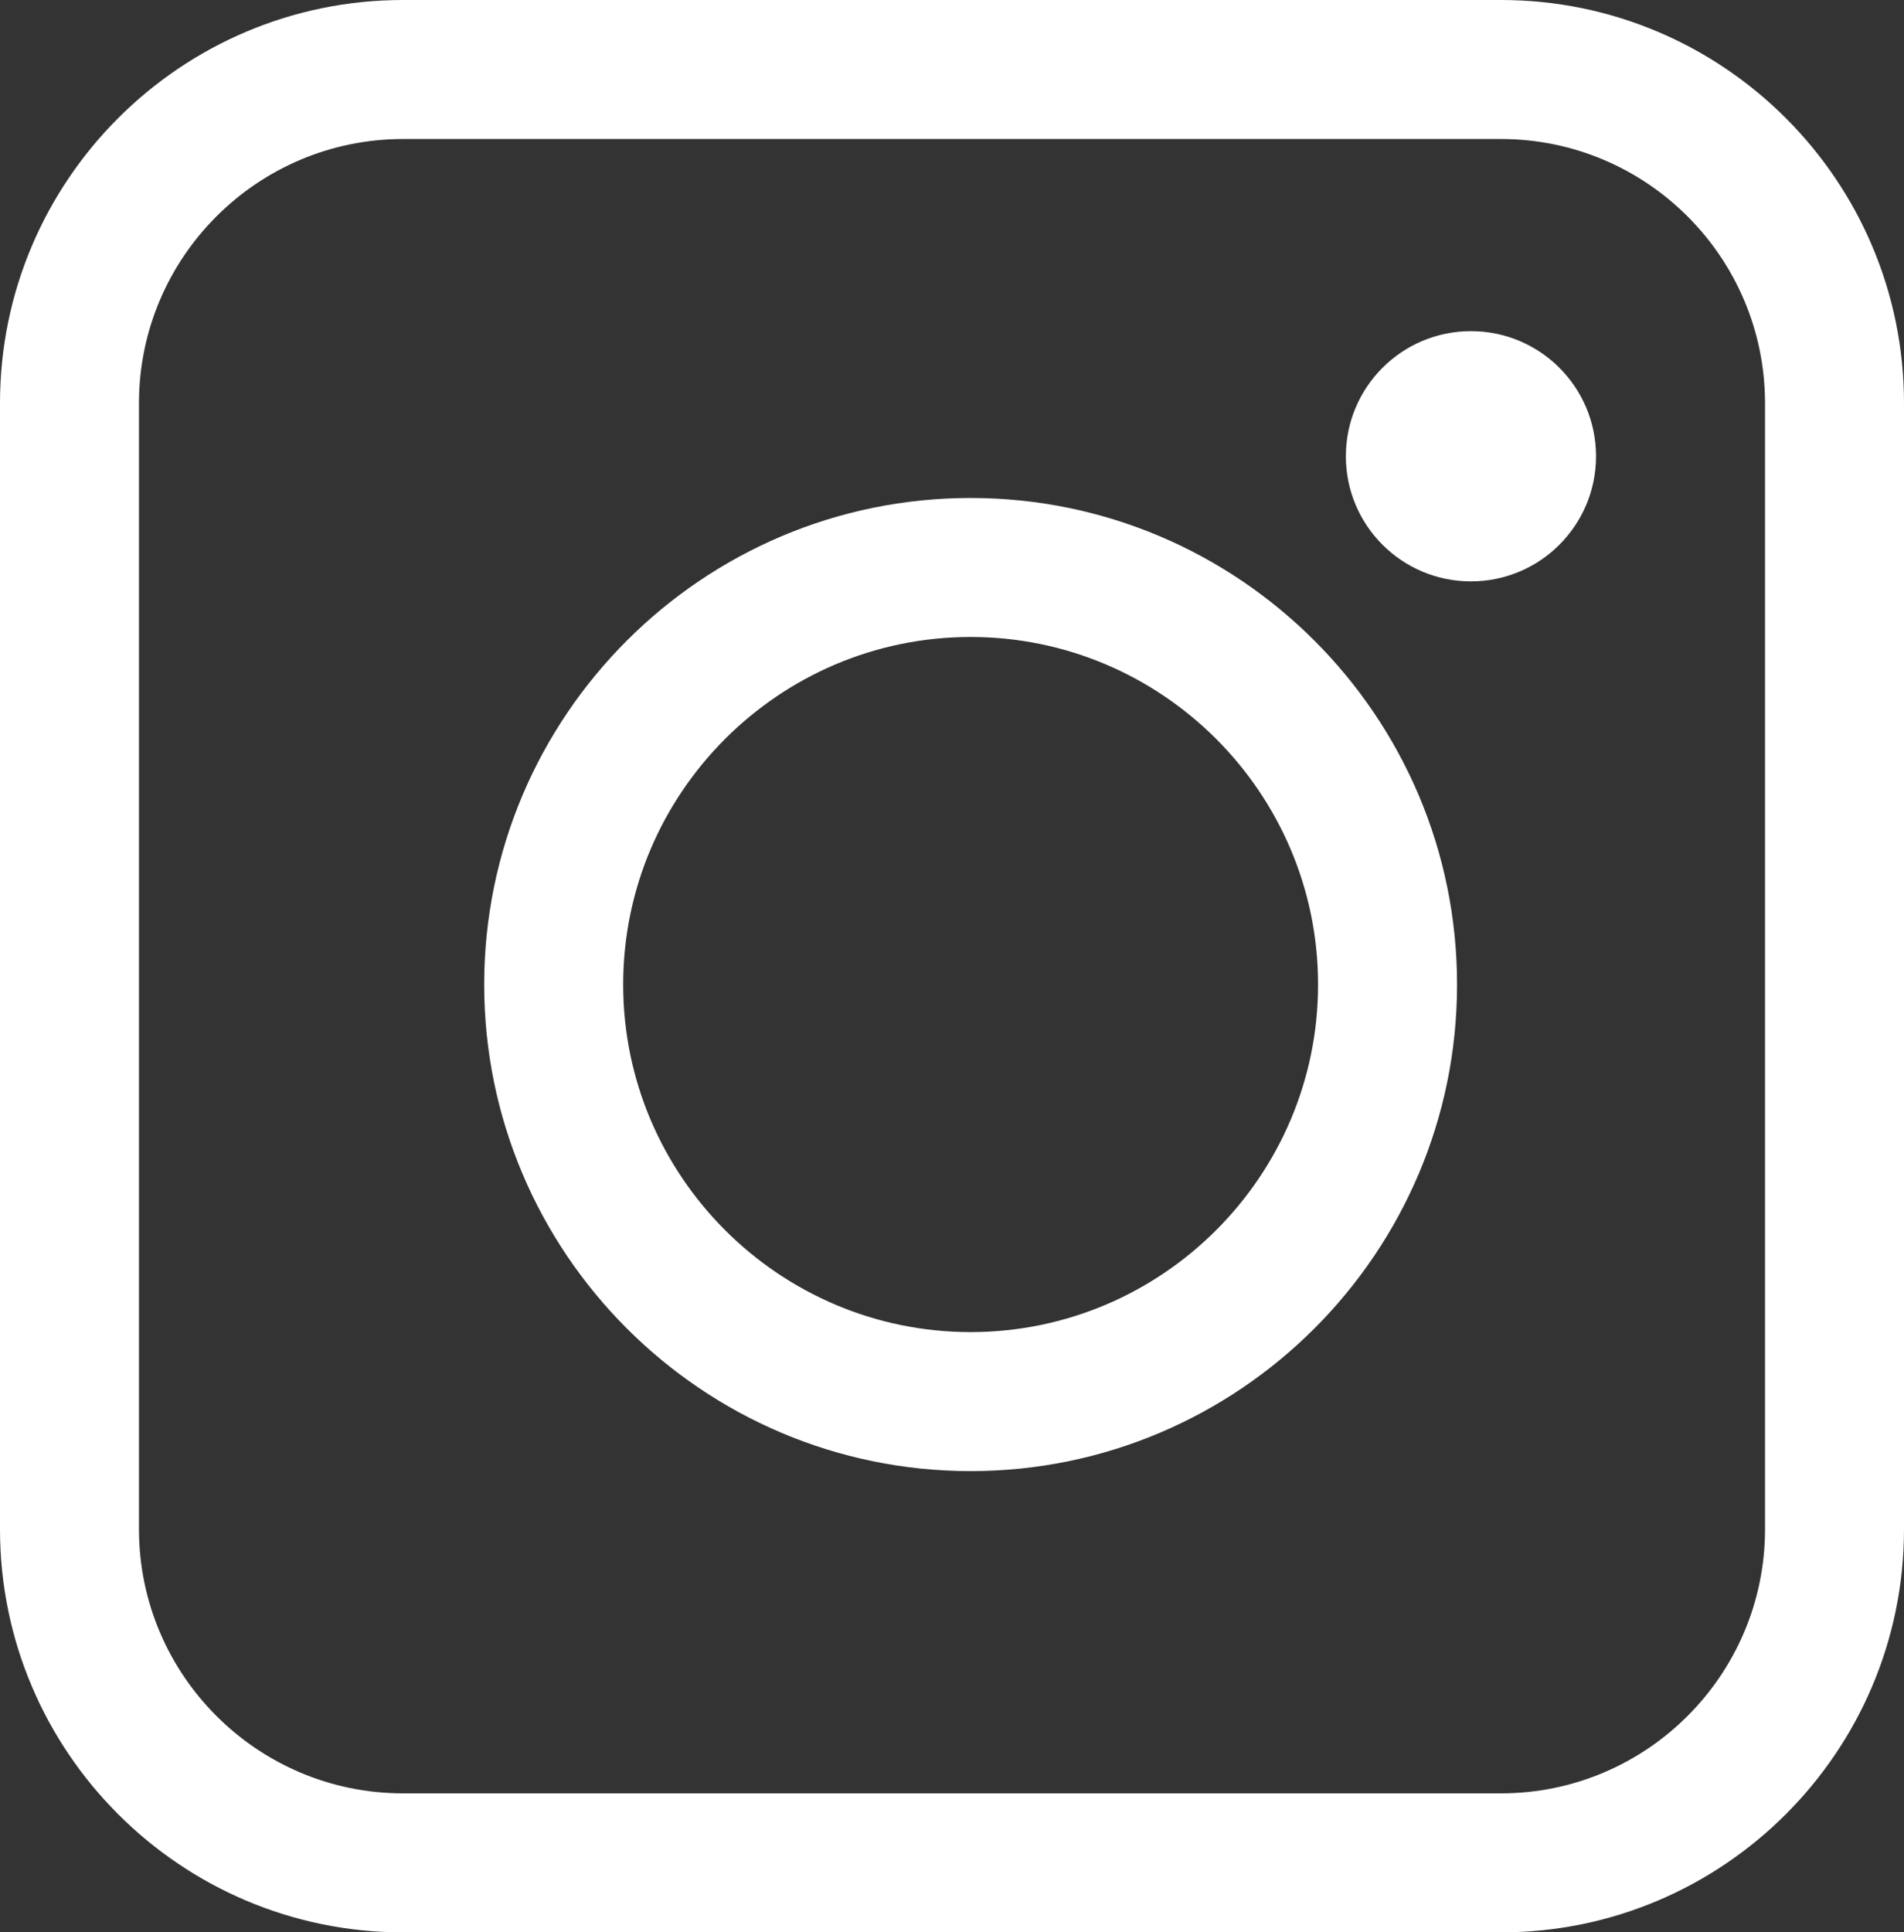
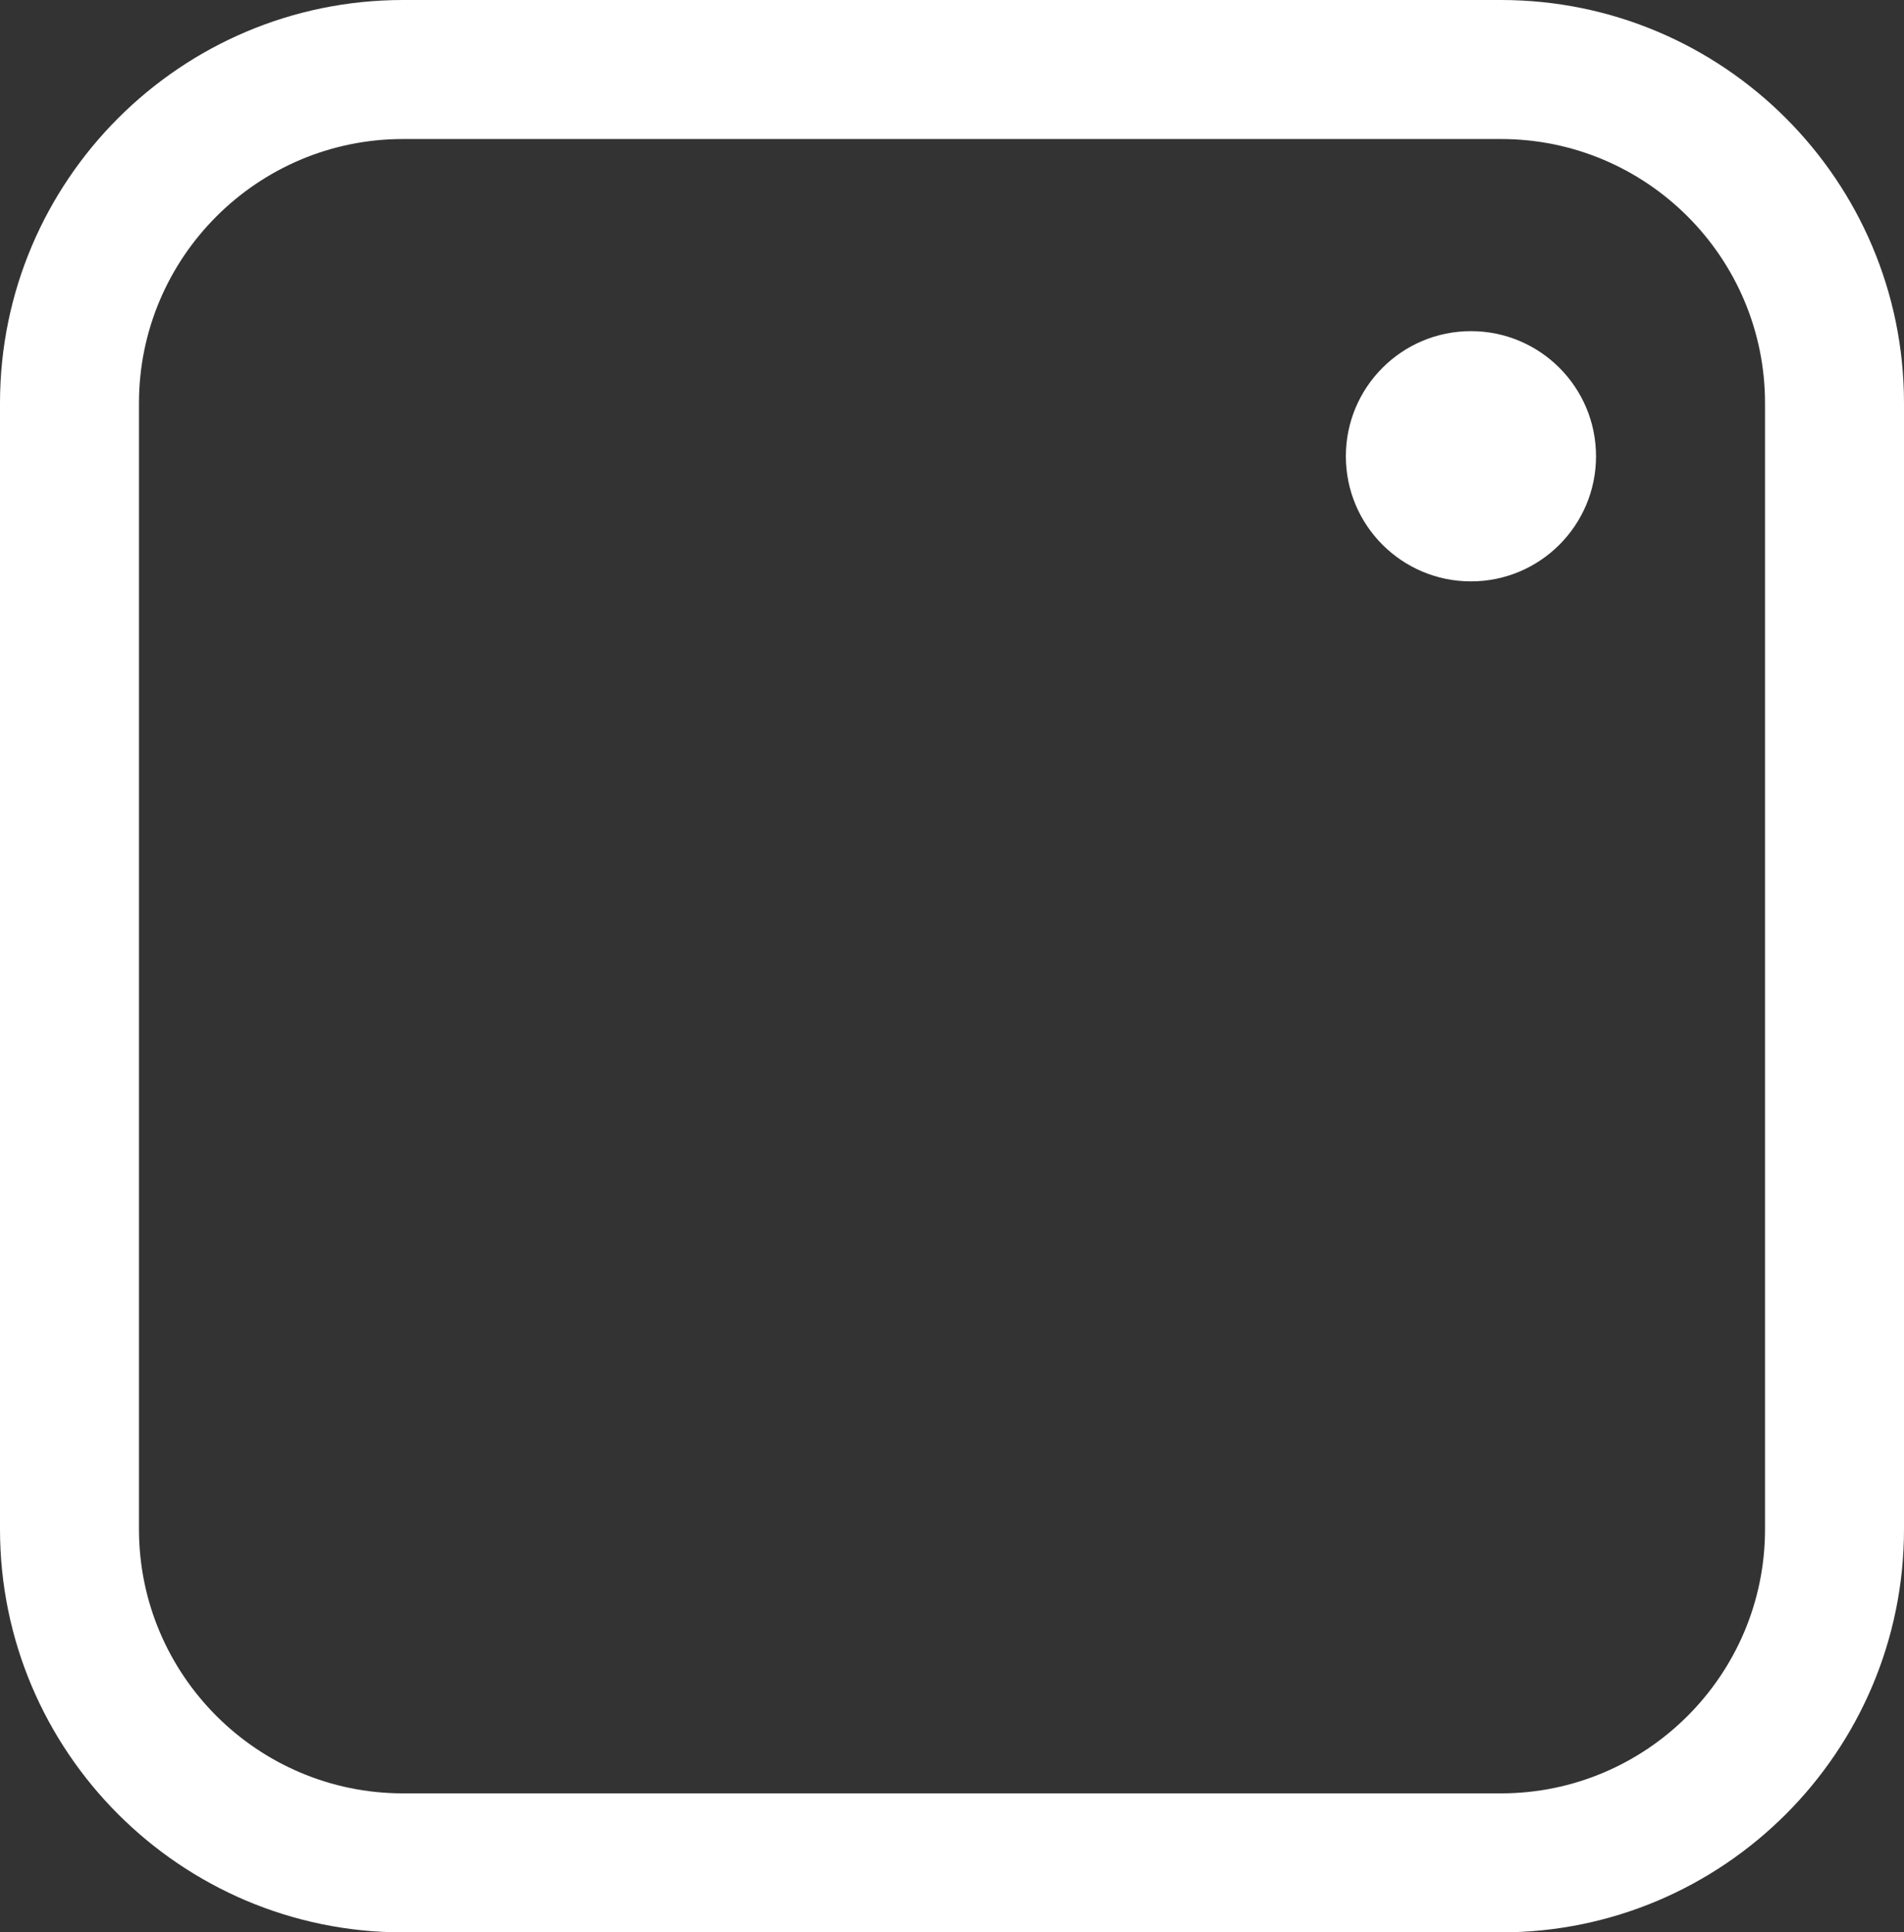
<svg xmlns="http://www.w3.org/2000/svg" id="_レイヤー_1" viewBox="0 0 68.5 69.5">
  <rect x="0" y="0" width="68.5" height="69.5" fill="#333333" stroke="none" />
  <defs>
    <style>.cls-1{fill:#fff;}</style>
  </defs>
-   <path class="cls-1" d="m54,0H14.5C6.5,0,0,6.5,0,14.5v40.5c0,8,6.5,14.5,14.5,14.5h39.5c8,0,14.5-6.5,14.5-14.5V14.5c0-8-6.5-14.5-14.5-14.5Zm9.5,55c0,5.24-4.26,9.5-9.5,9.5H14.5c-5.24,0-9.5-4.26-9.5-9.5V14.5c0-5.24,4.26-9.5,9.5-9.5h39.5c5.24,0,9.5,4.26,9.5,9.5v40.5Z" />
-   <path class="cls-1" d="m34.92,17.91c-9.65,0-17.5,7.85-17.5,17.5s7.85,17.5,17.5,17.5,17.5-7.85,17.5-17.5-7.85-17.5-17.5-17.5Zm0,30c-6.89,0-12.5-5.61-12.5-12.5s5.61-12.5,12.5-12.5,12.5,5.61,12.5,12.5-5.61,12.5-12.5,12.5Z" />
+   <path class="cls-1" d="m54,0H14.5C6.5,0,0,6.5,0,14.5v40.5c0,8,6.5,14.5,14.5,14.5h39.5c8,0,14.5-6.5,14.5-14.5V14.5c0-8-6.5-14.5-14.5-14.5Zm9.5,55c0,5.24-4.26,9.5-9.5,9.5H14.5c-5.24,0-9.5-4.26-9.5-9.5V14.5c0-5.24,4.26-9.5,9.5-9.5h39.5c5.24,0,9.5,4.26,9.5,9.5Z" />
  <circle class="cls-1" cx="52.92" cy="16.41" r="4.5" />
</svg>